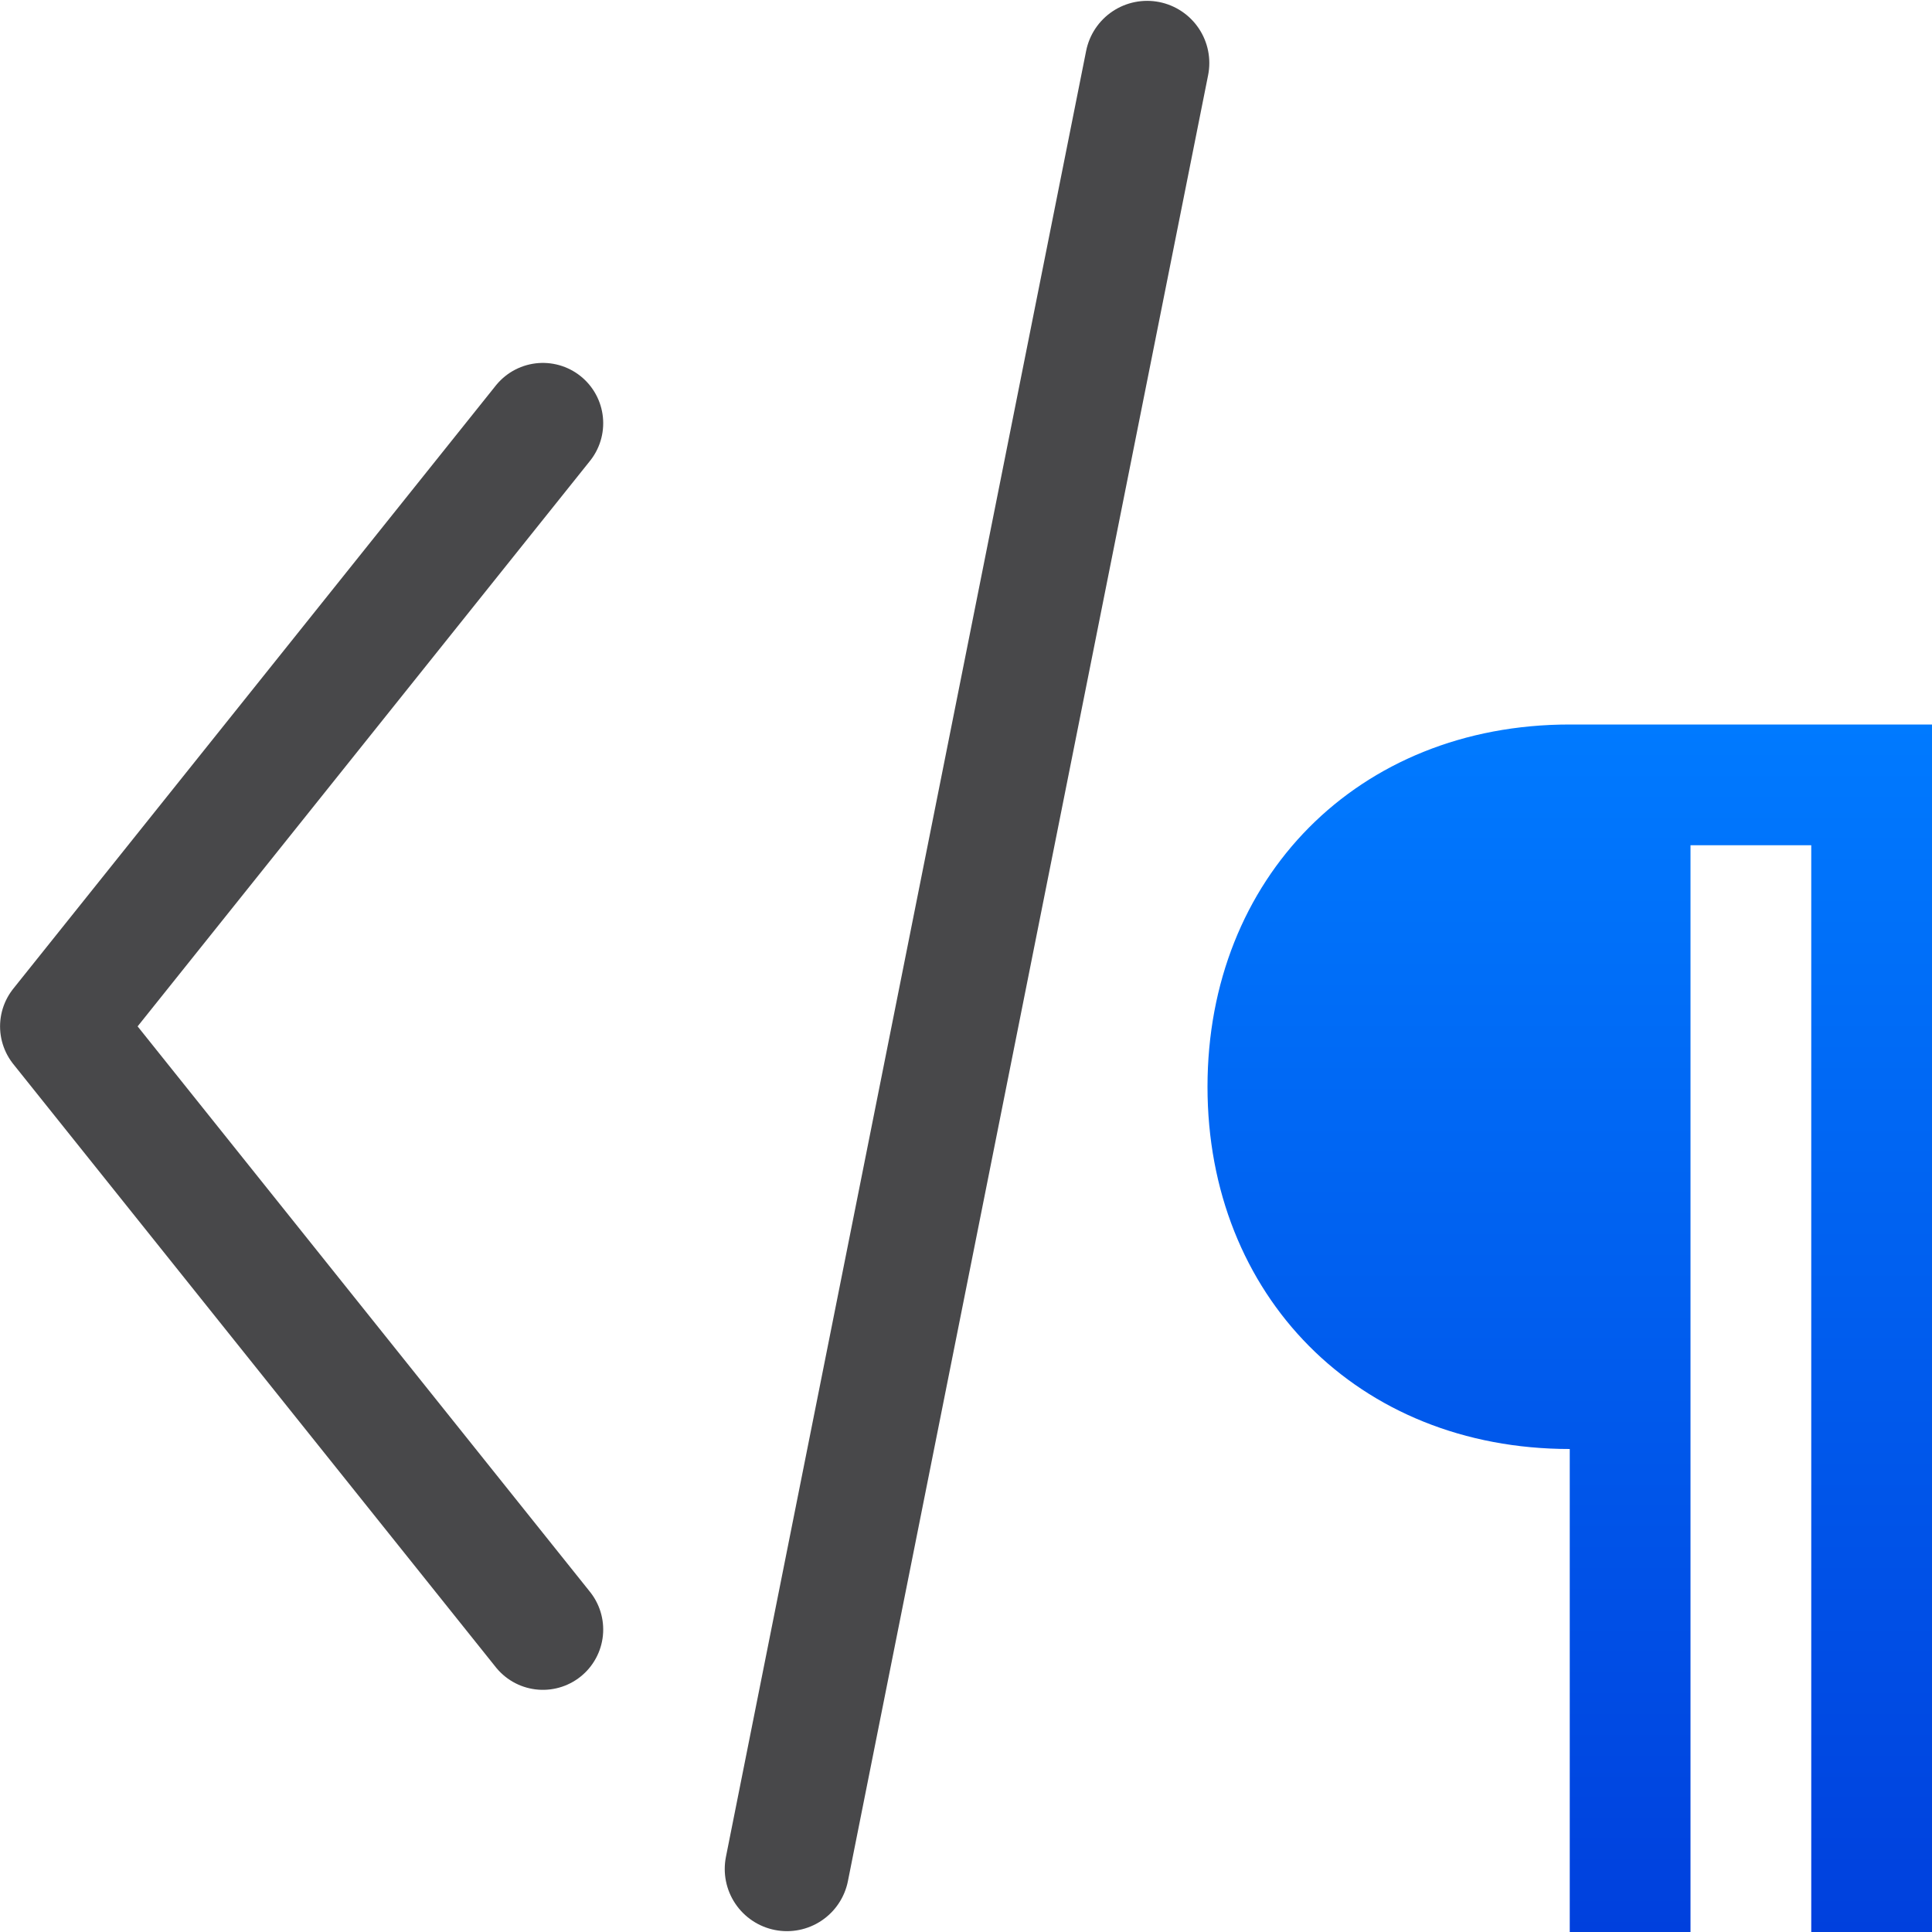
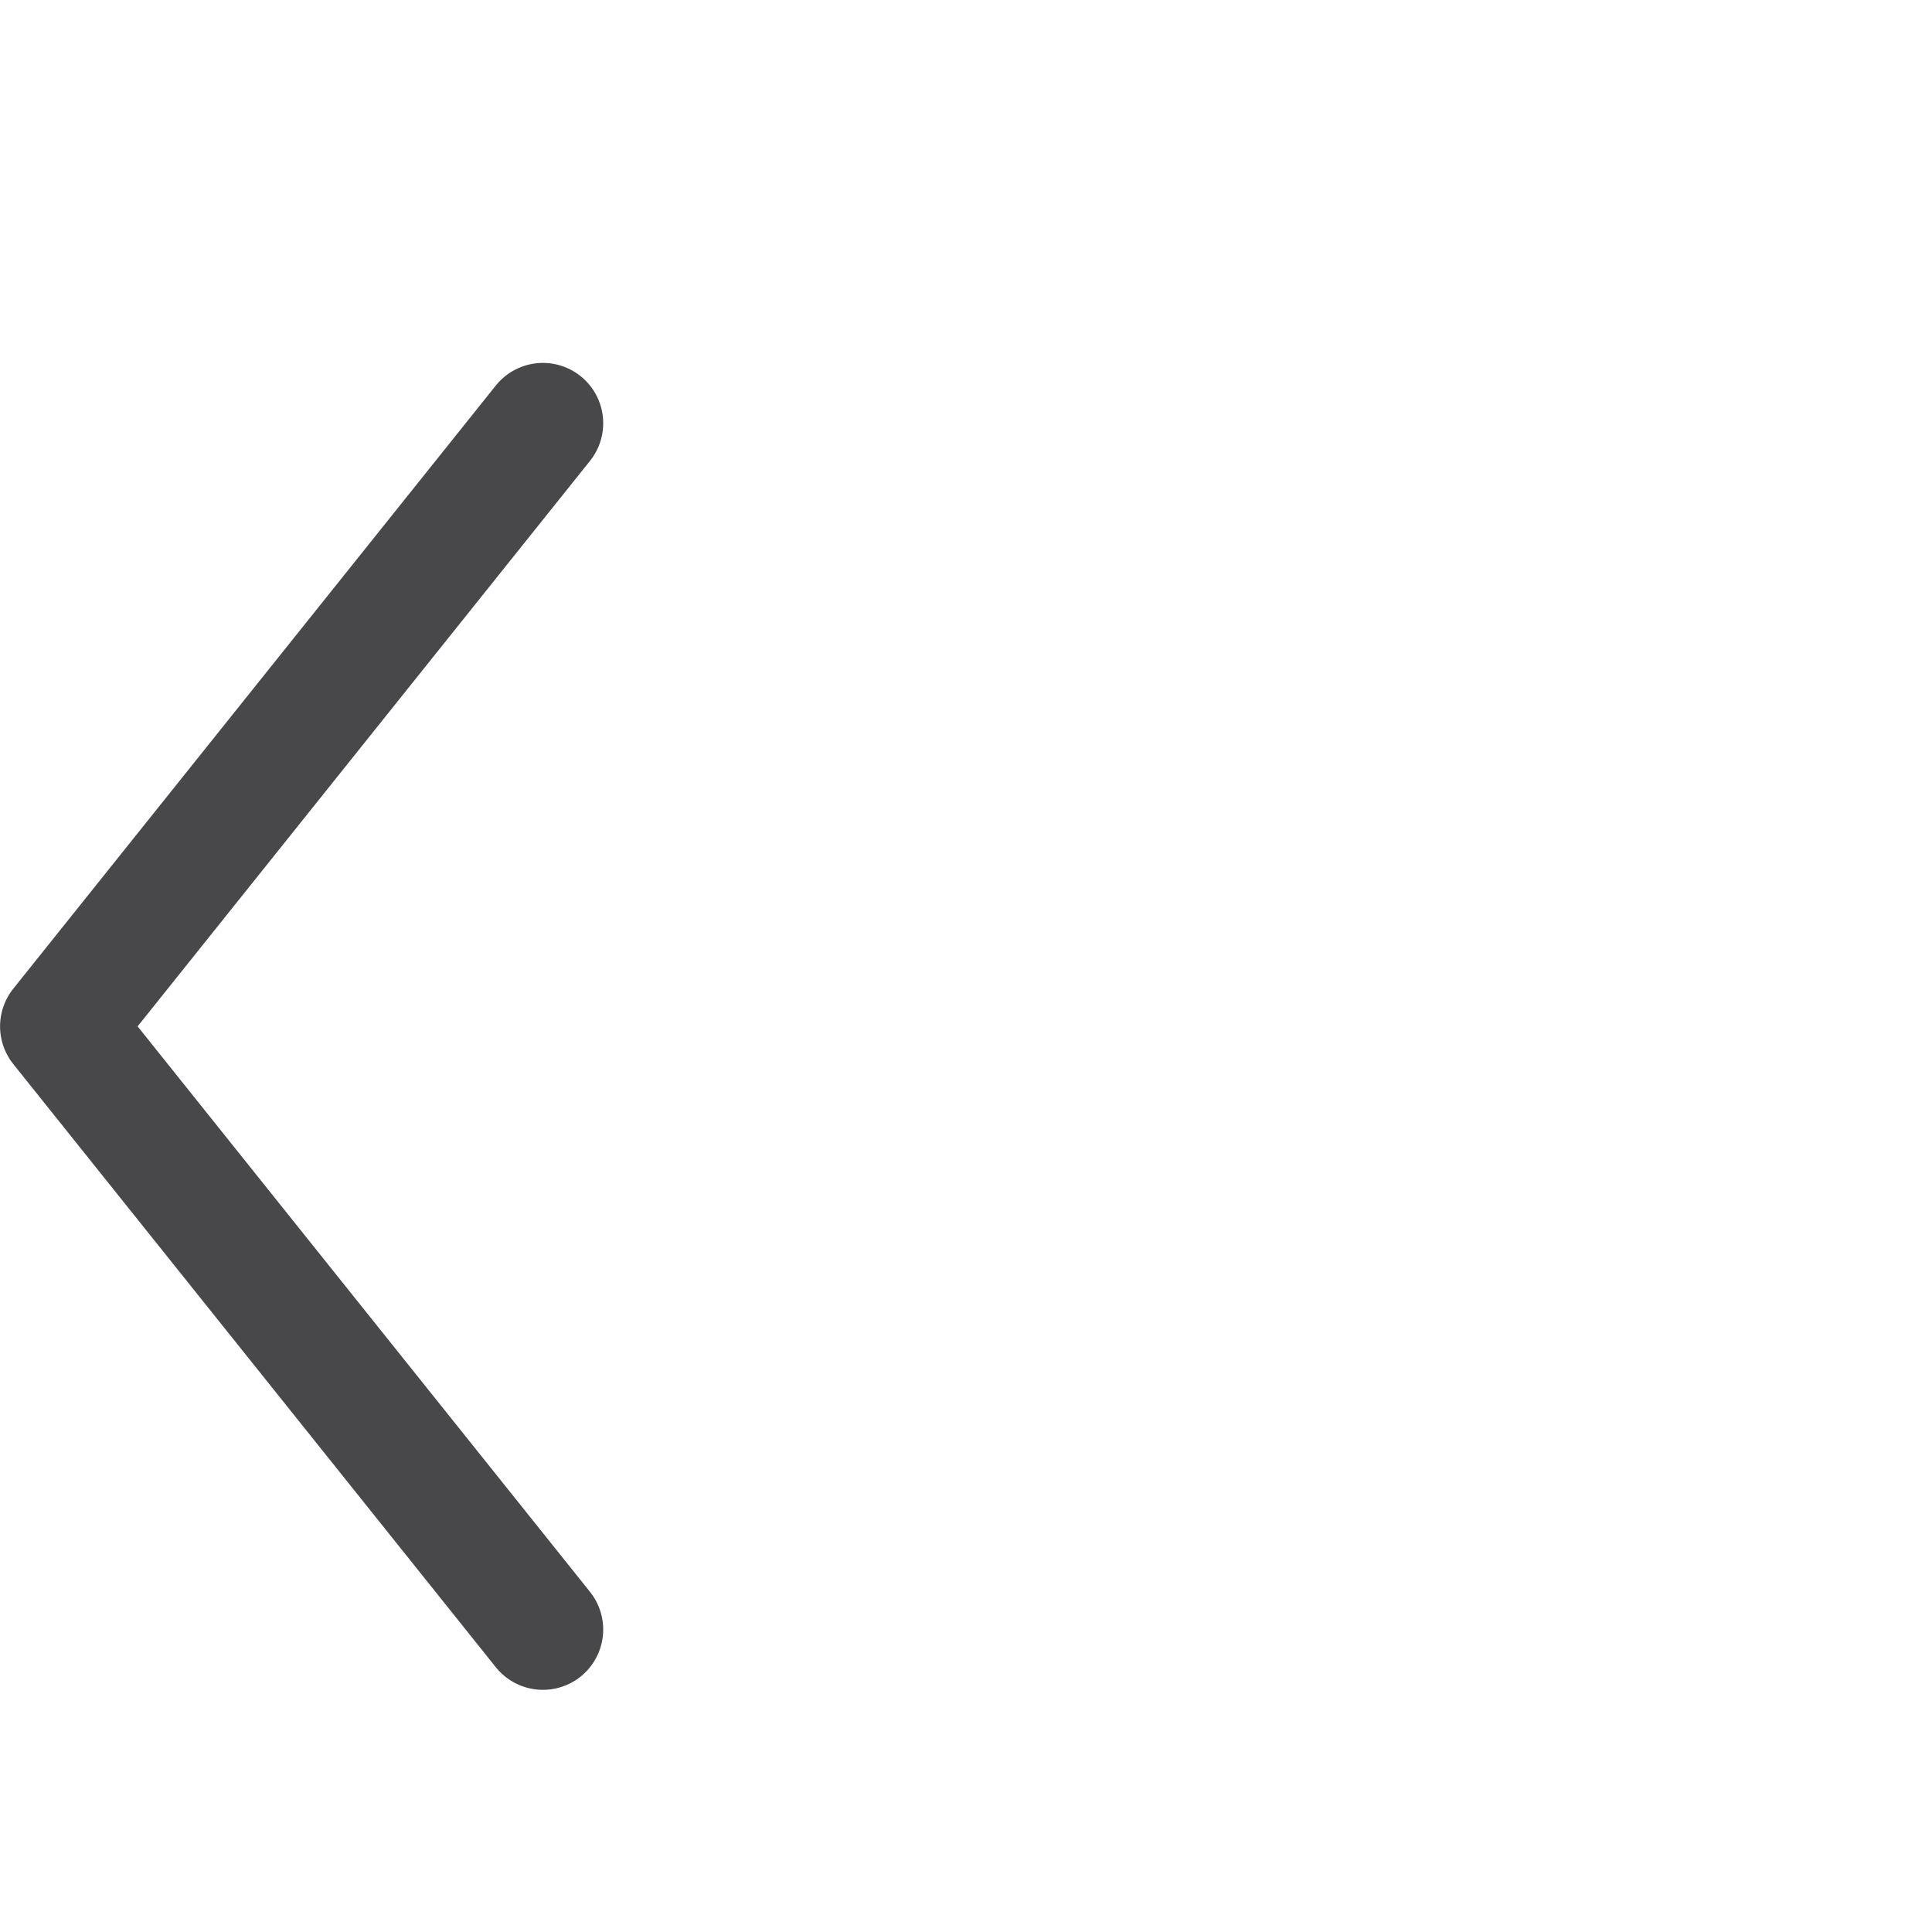
<svg xmlns="http://www.w3.org/2000/svg" viewBox="0 0 16 16">
  <linearGradient id="a" gradientTransform="matrix(0 1 -1 0 12.279 -2.619)" gradientUnits="userSpaceOnUse" x1="18.619" x2="8.619" y1="-1.721" y2="-1.721">
    <stop offset="0" stop-color="#0040dd" />
    <stop offset="1" stop-color="#007aff" />
  </linearGradient>
  <path d="m4.496 13.495-3.996-4.995 3.996-4.995" fill="none" stroke="#48484a" stroke-linecap="round" stroke-linejoin="round" stroke-width=".999" />
-   <path d="m6.517 15.478 2.983-14.956" fill="none" stroke="#48484a" stroke-linecap="round" stroke-width="1.03" />
-   <path d="m13 6c-1.757 0-3 1.274-3 3s1.243 3 3 3v4h1v-9h1v9h1v-10h-1-1-.5z" fill="url(#a)" />
</svg>